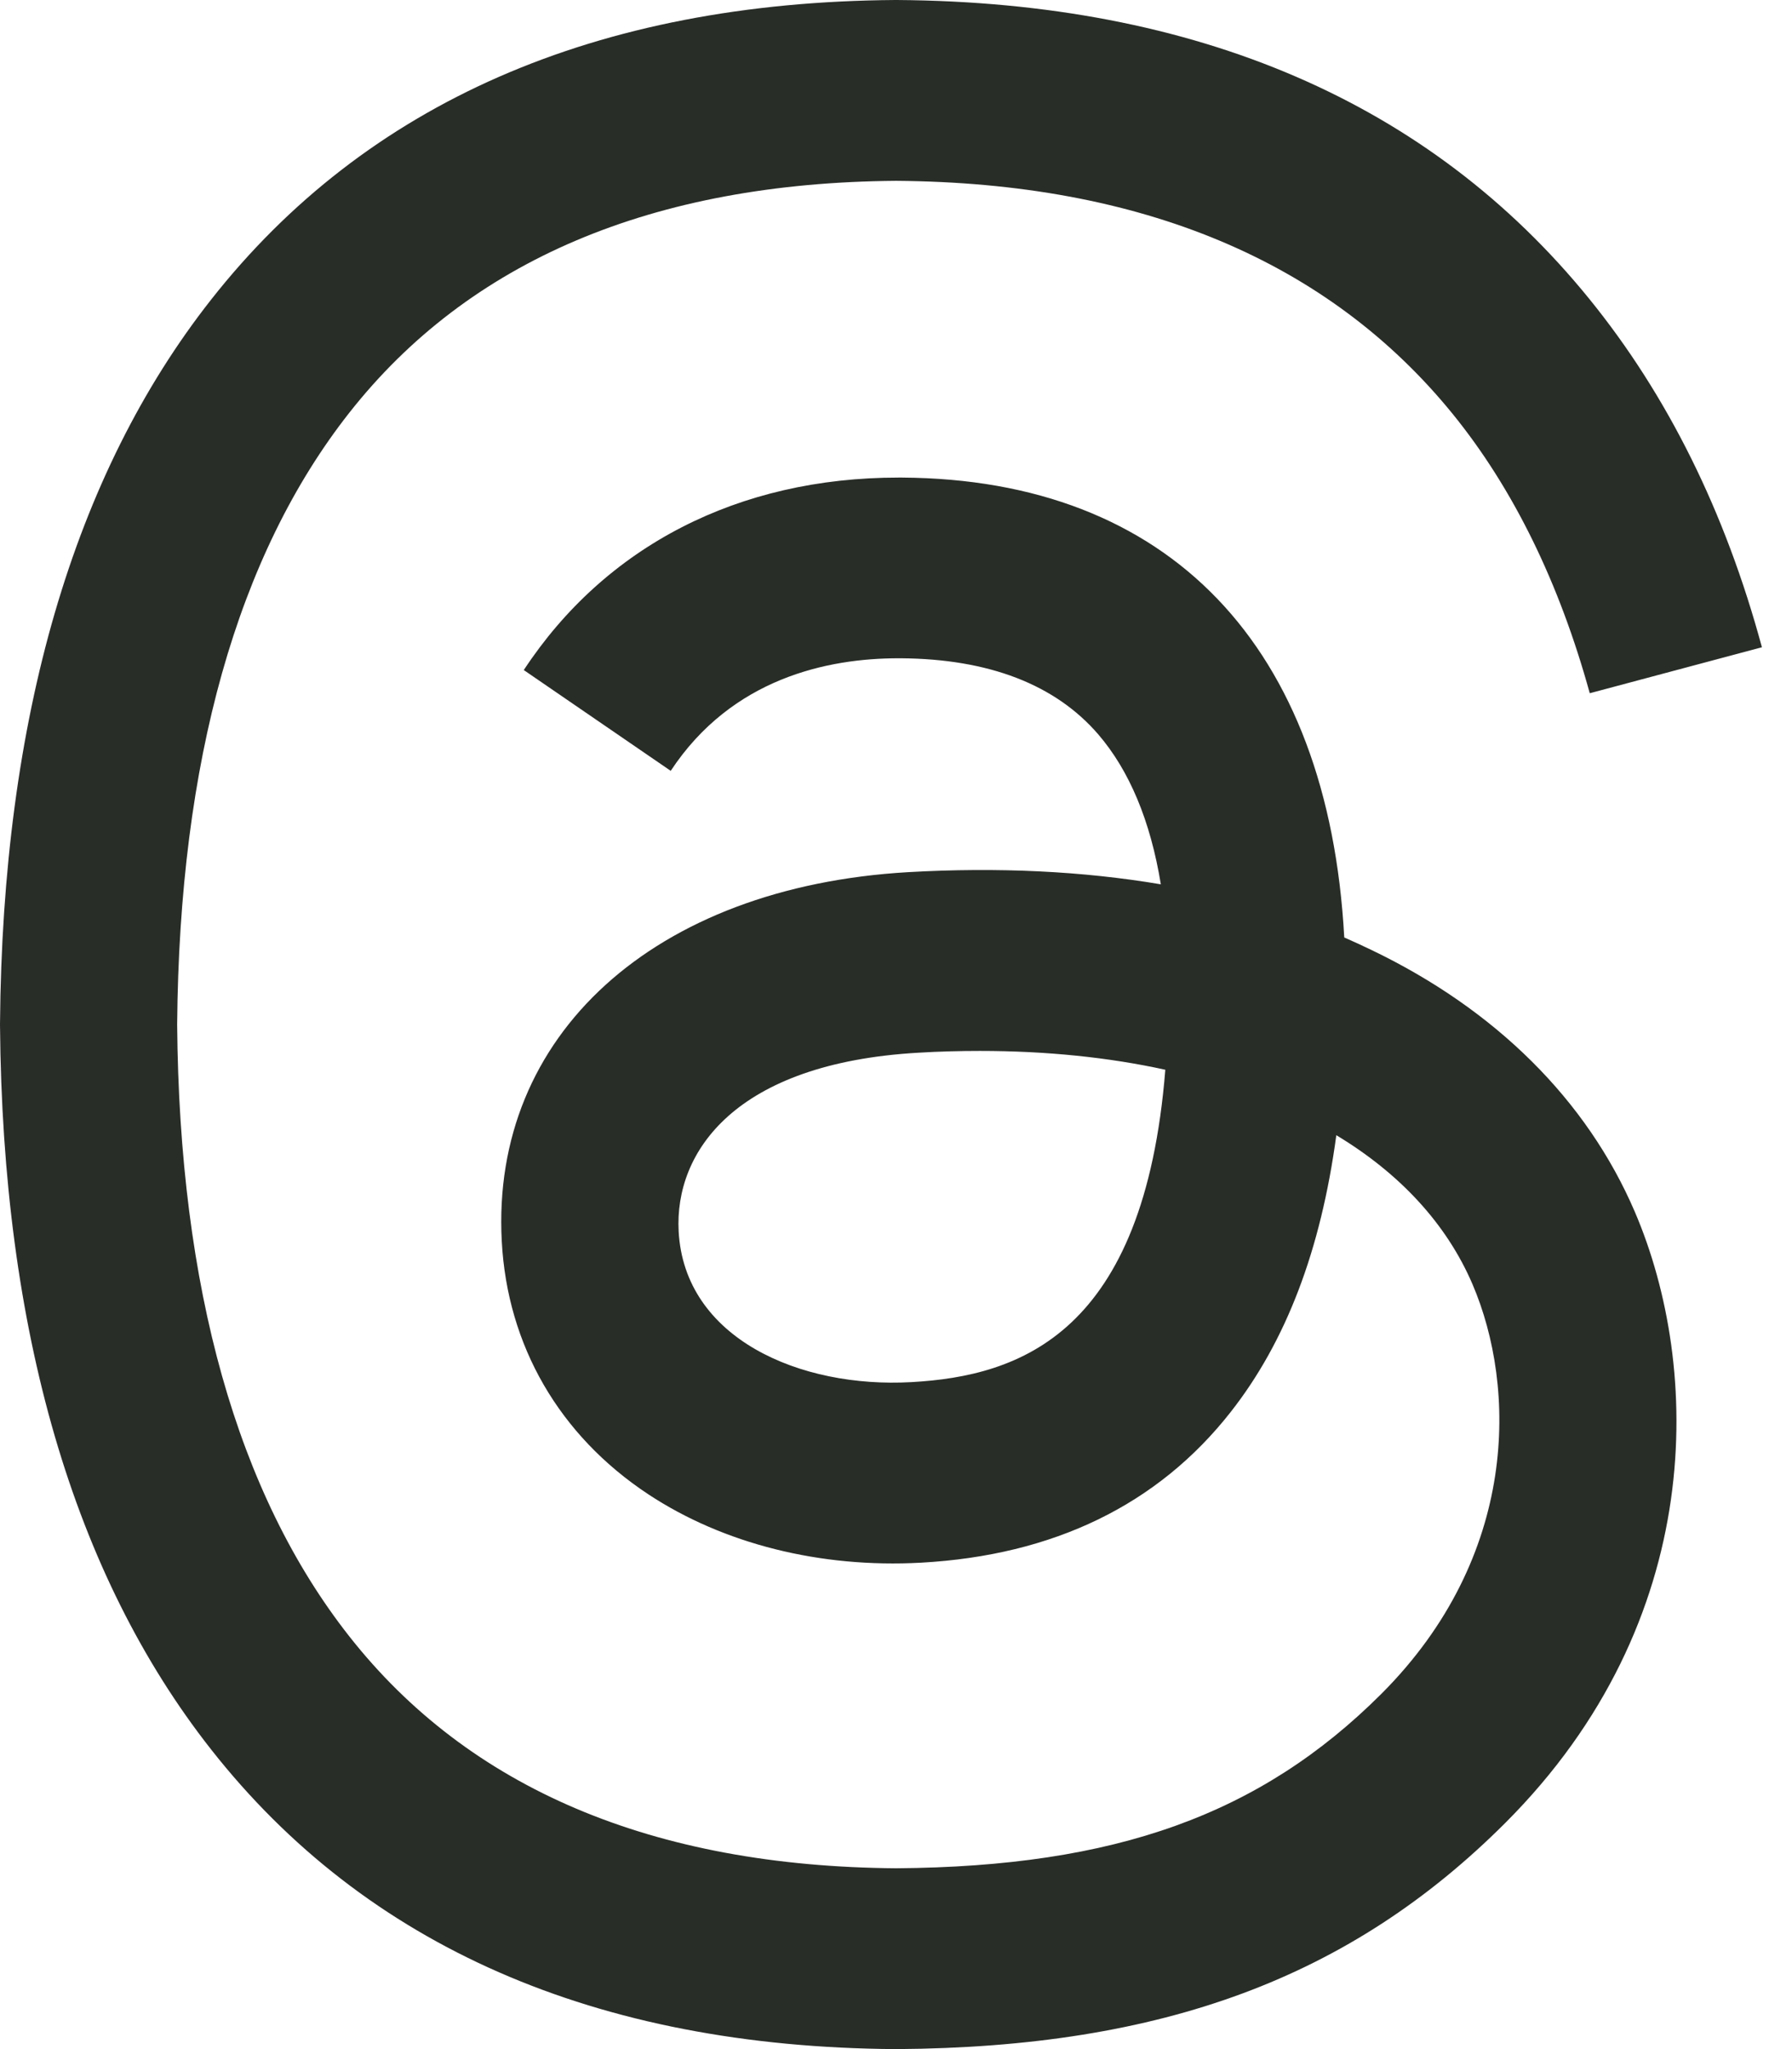
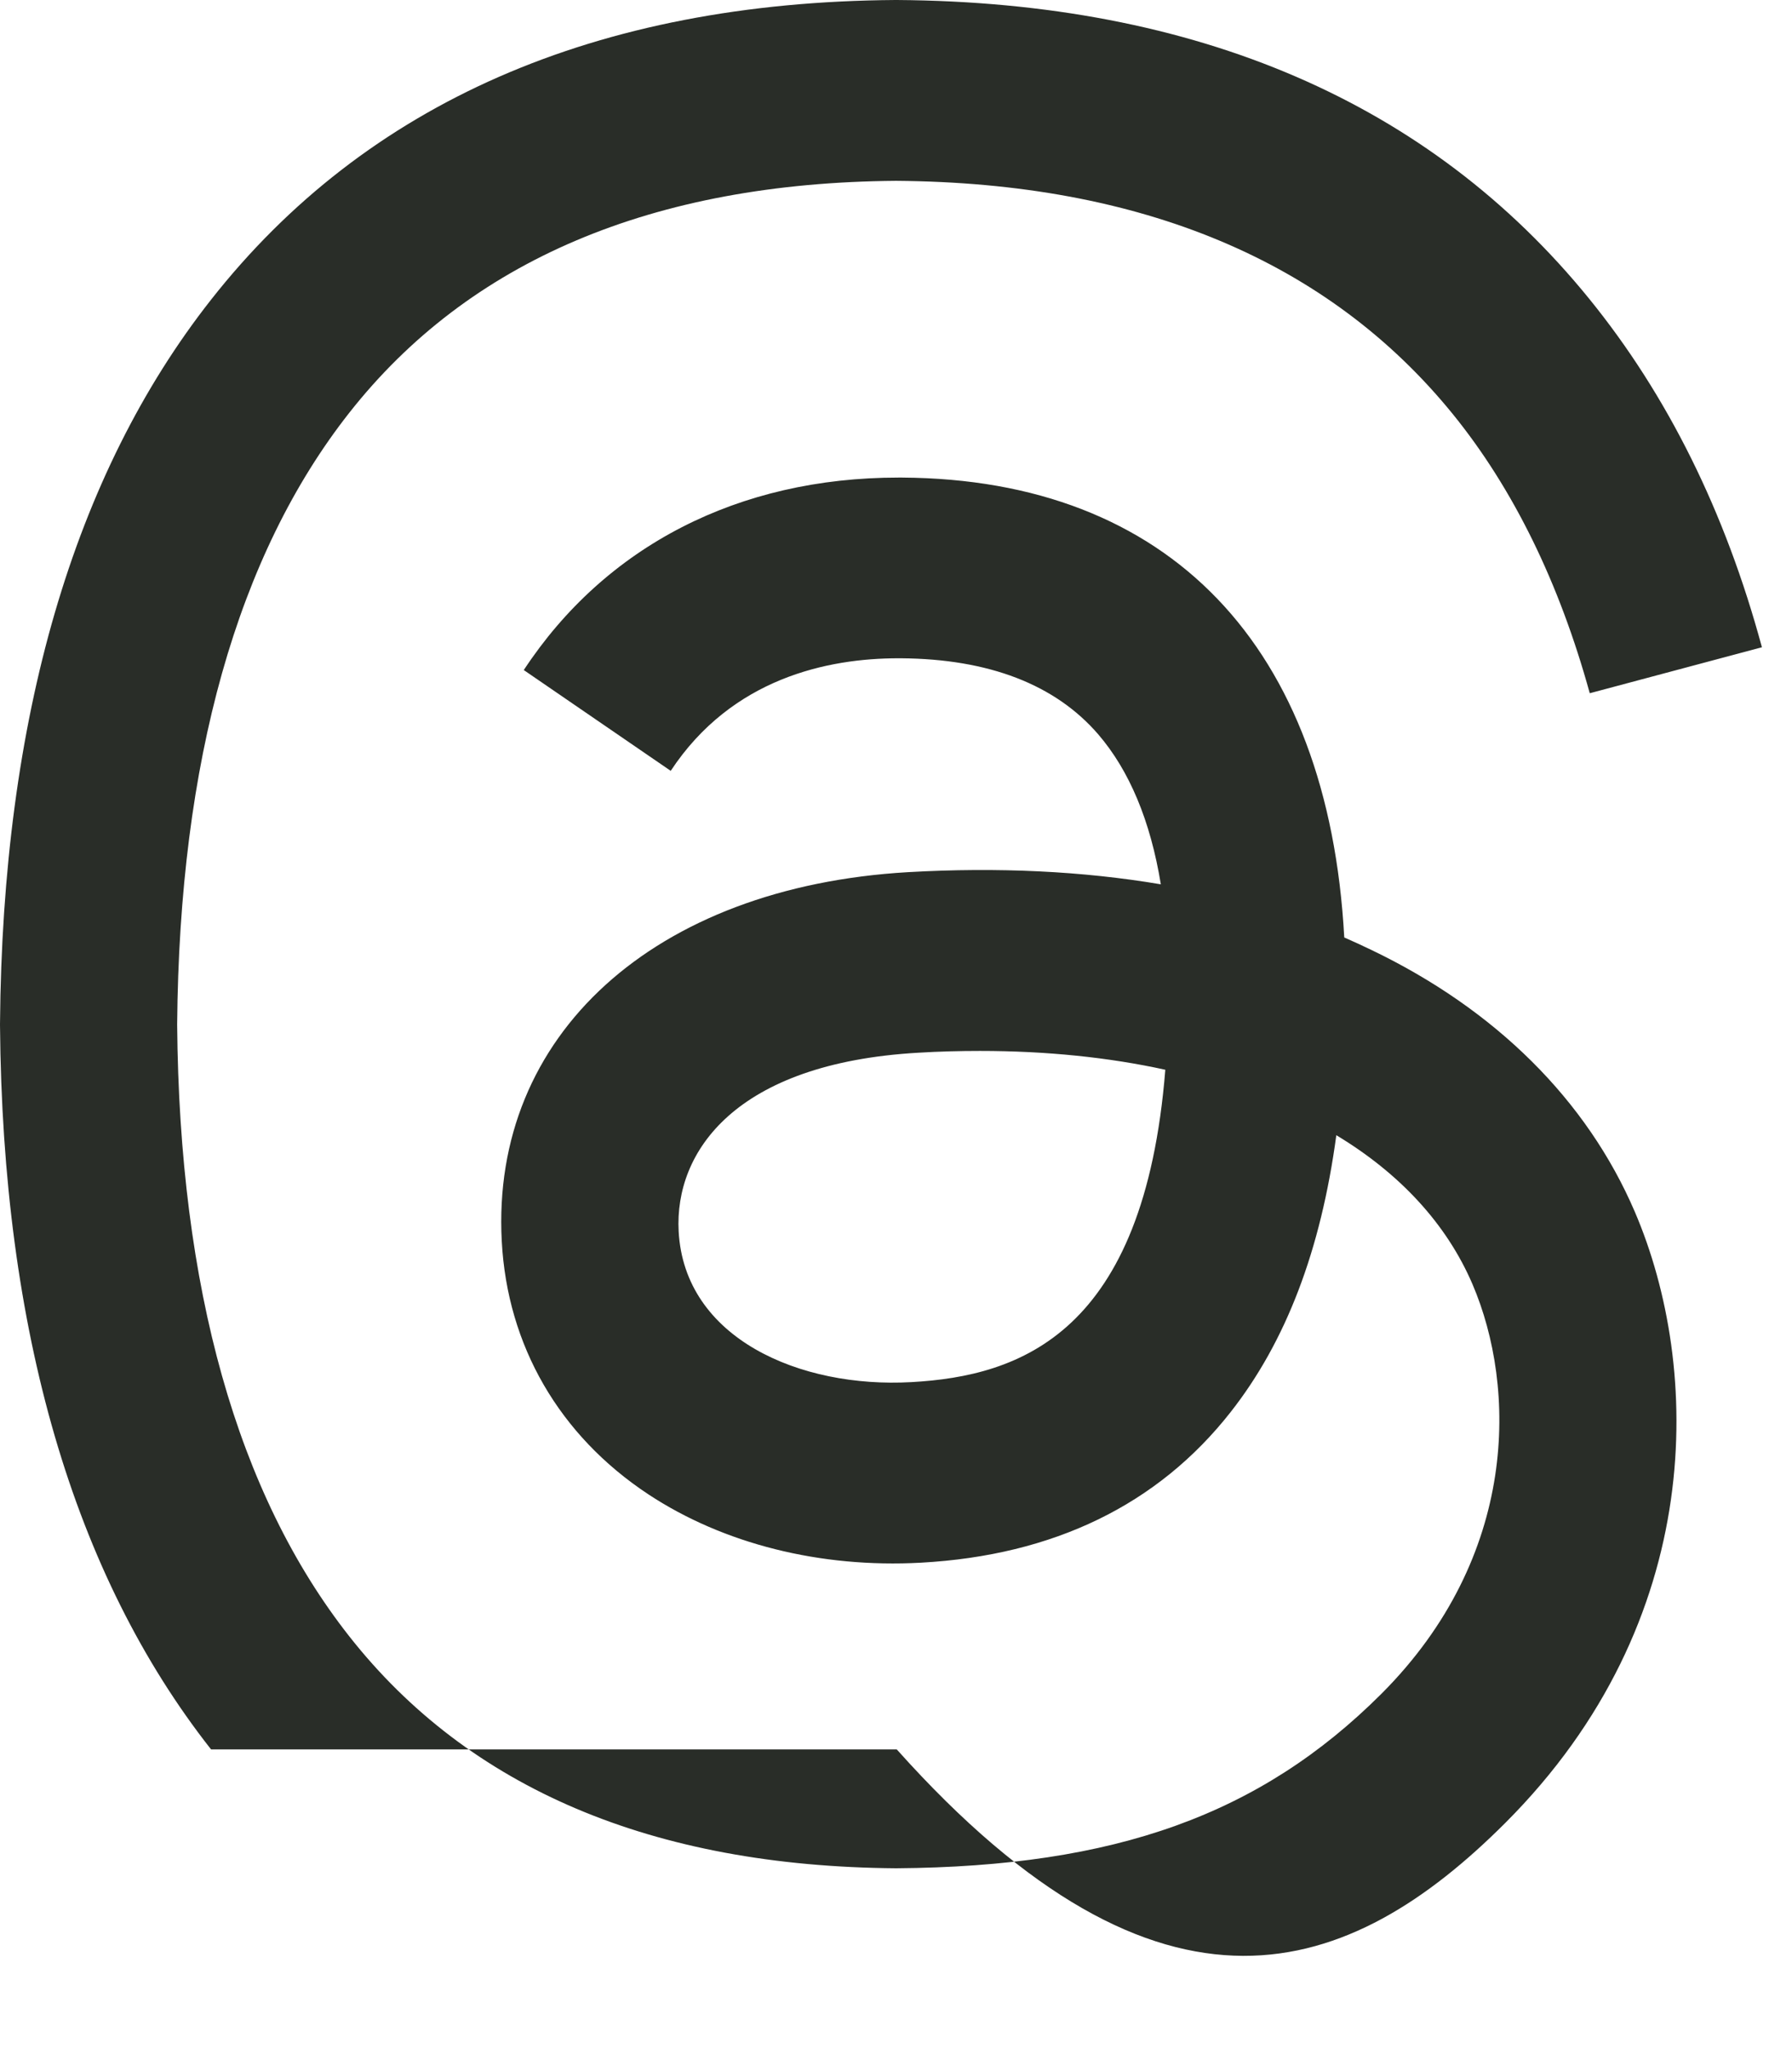
<svg xmlns="http://www.w3.org/2000/svg" width="14" height="16" viewBox="0 0 14 16" fill="none">
-   <path d="M10.711 7.416C10.643 7.383 10.572 7.351 10.502 7.32C10.378 5.045 9.135 3.742 7.047 3.729C7.037 3.729 7.028 3.729 7.019 3.729C5.77 3.729 4.731 4.262 4.092 5.232L5.24 6.019C5.718 5.295 6.467 5.14 7.019 5.14C7.025 5.14 7.032 5.14 7.038 5.14C7.726 5.145 8.244 5.345 8.58 5.734C8.824 6.018 8.988 6.41 9.069 6.905C8.459 6.802 7.8 6.77 7.095 6.81C5.11 6.925 3.834 8.082 3.92 9.691C3.963 10.507 4.37 11.209 5.065 11.668C5.652 12.055 6.408 12.245 7.194 12.202C8.232 12.145 9.047 11.749 9.615 11.025C10.047 10.475 10.319 9.762 10.44 8.864C10.935 9.162 11.301 9.555 11.504 10.028C11.848 10.831 11.868 12.15 10.792 13.226C9.848 14.168 8.715 14.576 7.001 14.588C5.1 14.574 3.663 13.965 2.728 12.776C1.853 11.664 1.401 10.057 1.384 8C1.401 5.943 1.853 4.336 2.728 3.224C3.663 2.035 5.1 1.426 7.001 1.412C8.916 1.426 10.378 2.038 11.349 3.232C11.825 3.818 12.183 4.554 12.42 5.413L13.765 5.054C13.479 3.997 13.028 3.086 12.414 2.331C11.17 0.801 9.35 0.016 7.006 0H6.996C4.657 0.016 2.858 0.803 1.649 2.34C0.573 3.707 0.019 5.61 5.83331e-05 7.994L0 8L5.83331e-05 8.006C0.019 10.39 0.573 12.293 1.649 13.66C2.858 15.197 4.657 15.984 6.996 16H7.006C9.086 15.986 10.552 15.441 11.76 14.234C13.34 12.655 13.293 10.677 12.772 9.462C12.398 8.591 11.686 7.883 10.711 7.416ZM7.12 10.792C6.25 10.841 5.346 10.451 5.302 9.614C5.269 8.994 5.743 8.302 7.173 8.22C7.337 8.21 7.498 8.206 7.656 8.206C8.175 8.206 8.662 8.256 9.104 8.353C8.939 10.411 7.972 10.745 7.12 10.792Z" fill="#292D28" />
+   <path d="M10.711 7.416C10.643 7.383 10.572 7.351 10.502 7.32C10.378 5.045 9.135 3.742 7.047 3.729C7.037 3.729 7.028 3.729 7.019 3.729C5.77 3.729 4.731 4.262 4.092 5.232L5.24 6.019C5.718 5.295 6.467 5.14 7.019 5.14C7.025 5.14 7.032 5.14 7.038 5.14C7.726 5.145 8.244 5.345 8.58 5.734C8.824 6.018 8.988 6.41 9.069 6.905C8.459 6.802 7.8 6.77 7.095 6.81C5.11 6.925 3.834 8.082 3.92 9.691C3.963 10.507 4.37 11.209 5.065 11.668C5.652 12.055 6.408 12.245 7.194 12.202C8.232 12.145 9.047 11.749 9.615 11.025C10.047 10.475 10.319 9.762 10.44 8.864C10.935 9.162 11.301 9.555 11.504 10.028C11.848 10.831 11.868 12.15 10.792 13.226C9.848 14.168 8.715 14.576 7.001 14.588C5.1 14.574 3.663 13.965 2.728 12.776C1.853 11.664 1.401 10.057 1.384 8C1.401 5.943 1.853 4.336 2.728 3.224C3.663 2.035 5.1 1.426 7.001 1.412C8.916 1.426 10.378 2.038 11.349 3.232C11.825 3.818 12.183 4.554 12.42 5.413L13.765 5.054C13.479 3.997 13.028 3.086 12.414 2.331C11.17 0.801 9.35 0.016 7.006 0H6.996C4.657 0.016 2.858 0.803 1.649 2.34C0.573 3.707 0.019 5.61 5.83331e-05 7.994L0 8L5.83331e-05 8.006C0.019 10.39 0.573 12.293 1.649 13.66H7.006C9.086 15.986 10.552 15.441 11.76 14.234C13.34 12.655 13.293 10.677 12.772 9.462C12.398 8.591 11.686 7.883 10.711 7.416ZM7.12 10.792C6.25 10.841 5.346 10.451 5.302 9.614C5.269 8.994 5.743 8.302 7.173 8.22C7.337 8.21 7.498 8.206 7.656 8.206C8.175 8.206 8.662 8.256 9.104 8.353C8.939 10.411 7.972 10.745 7.12 10.792Z" fill="#292D28" />
</svg>